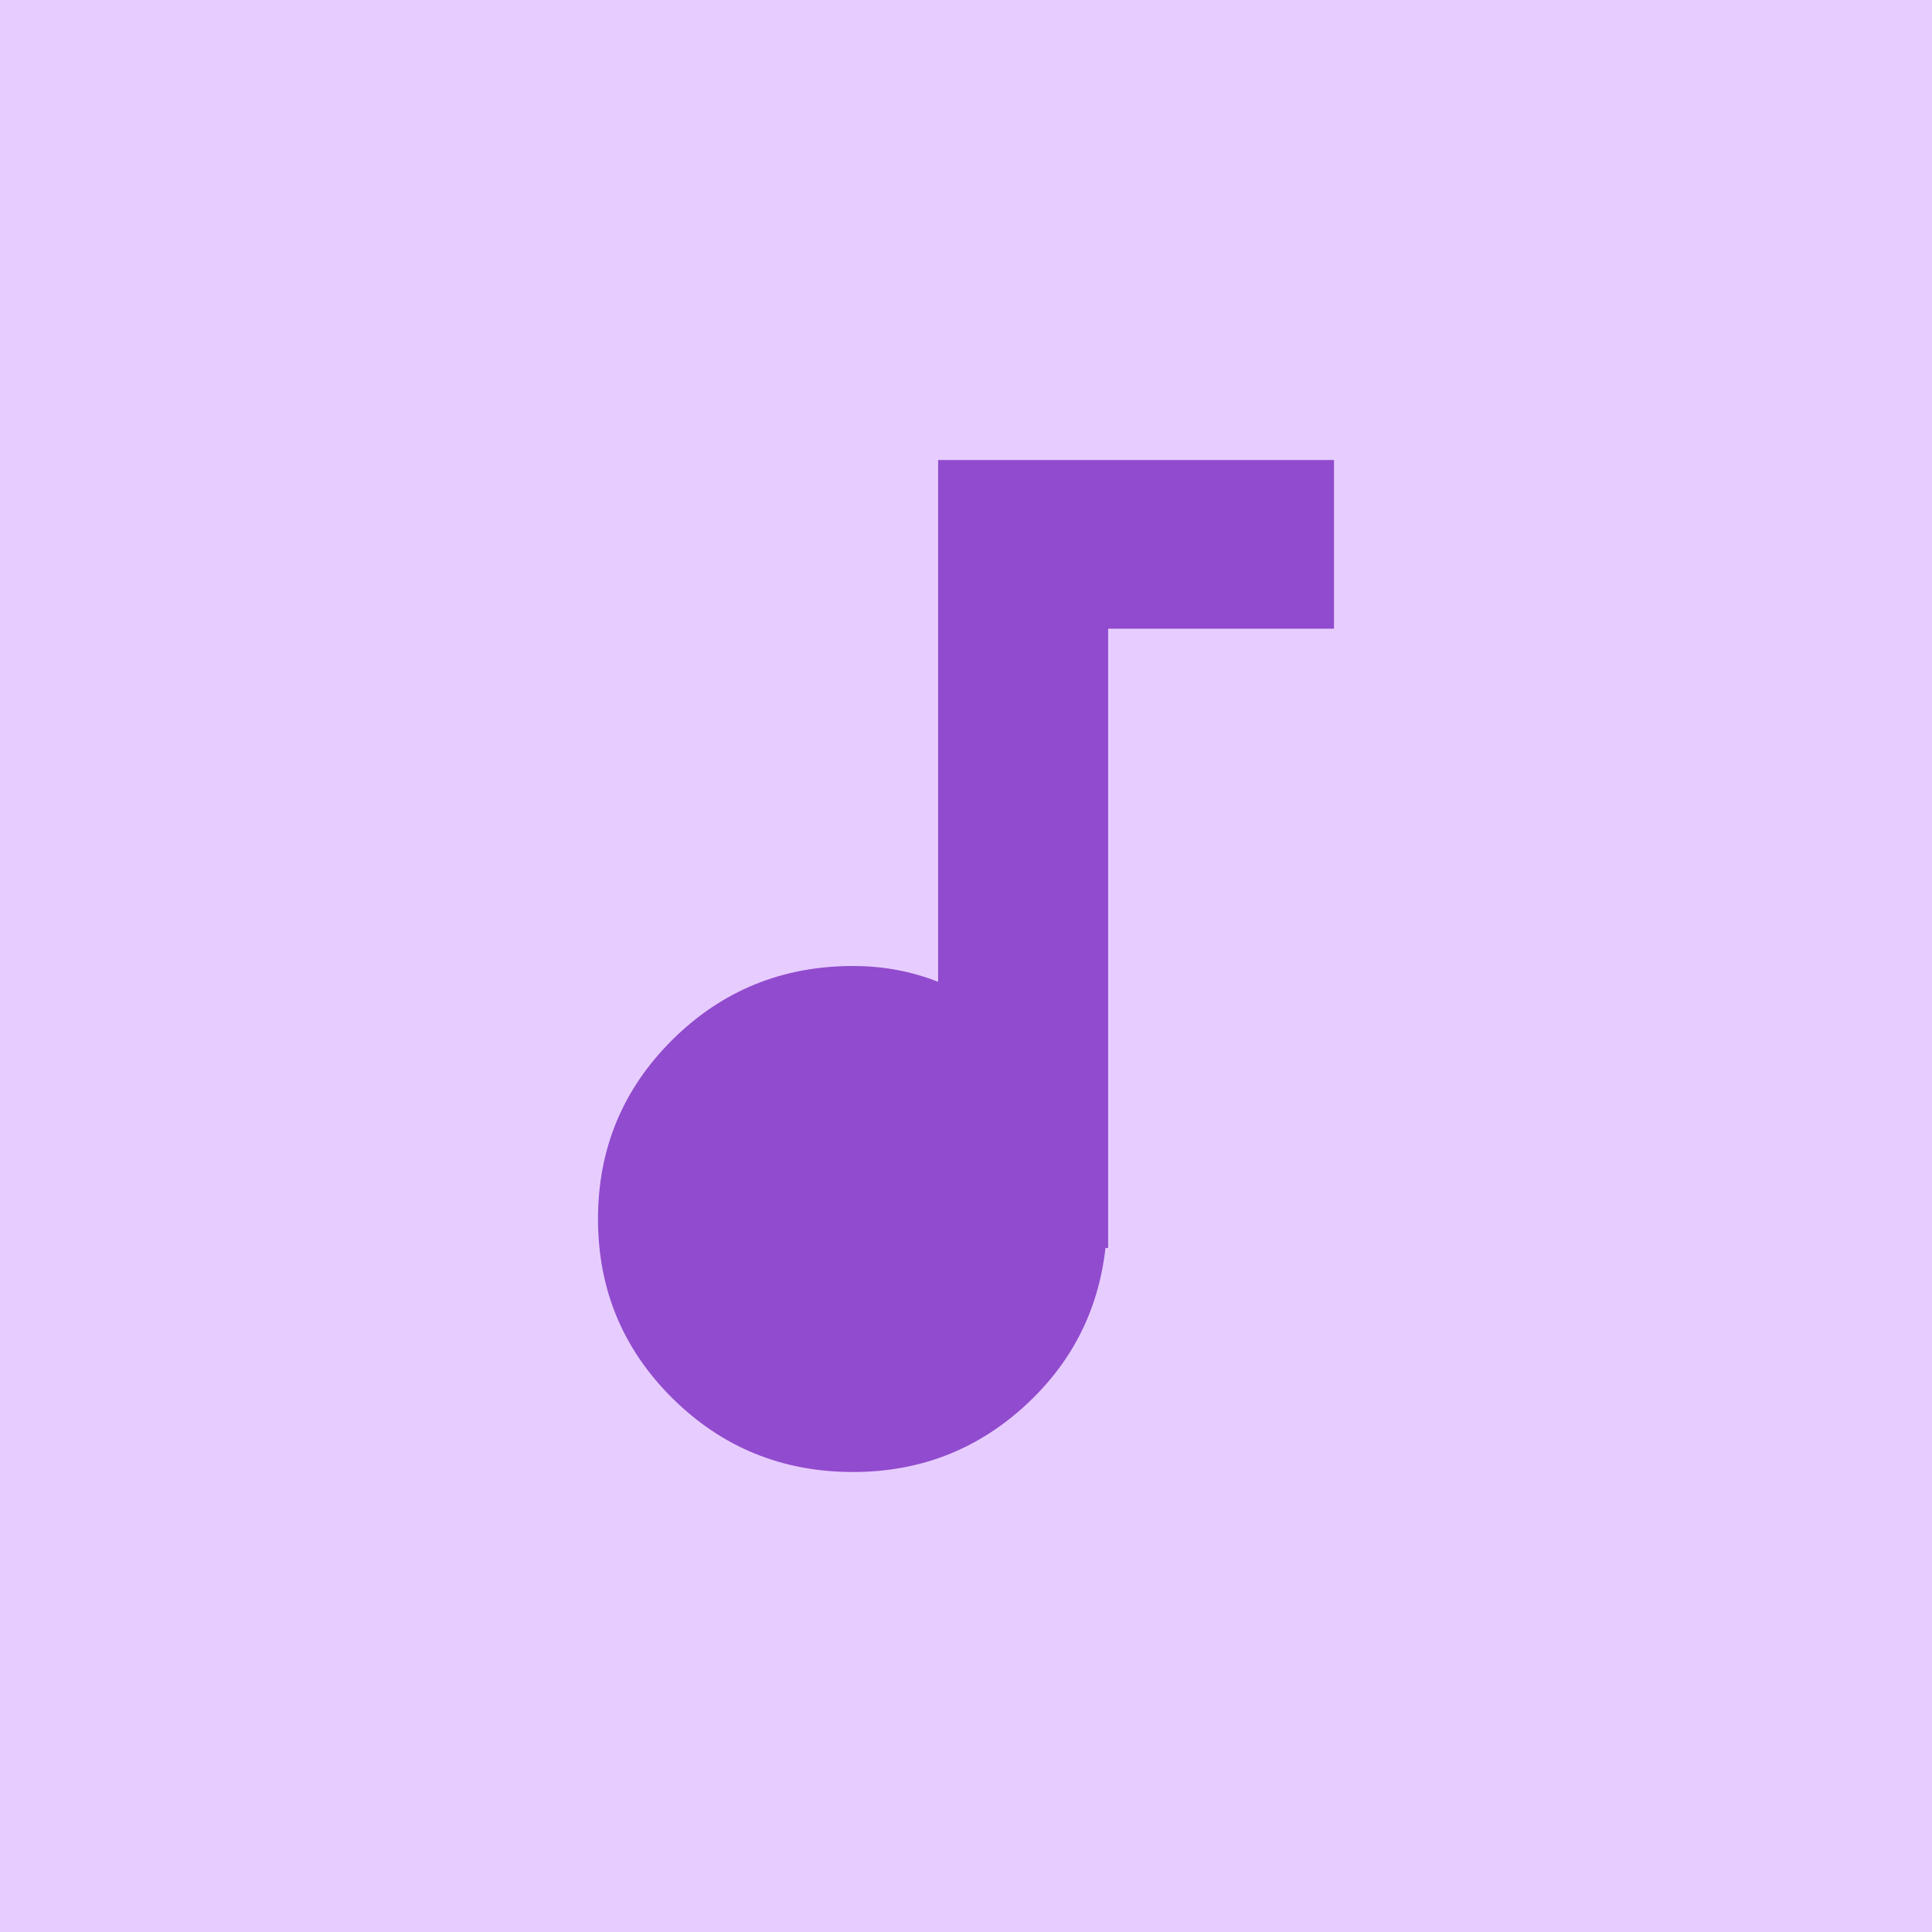
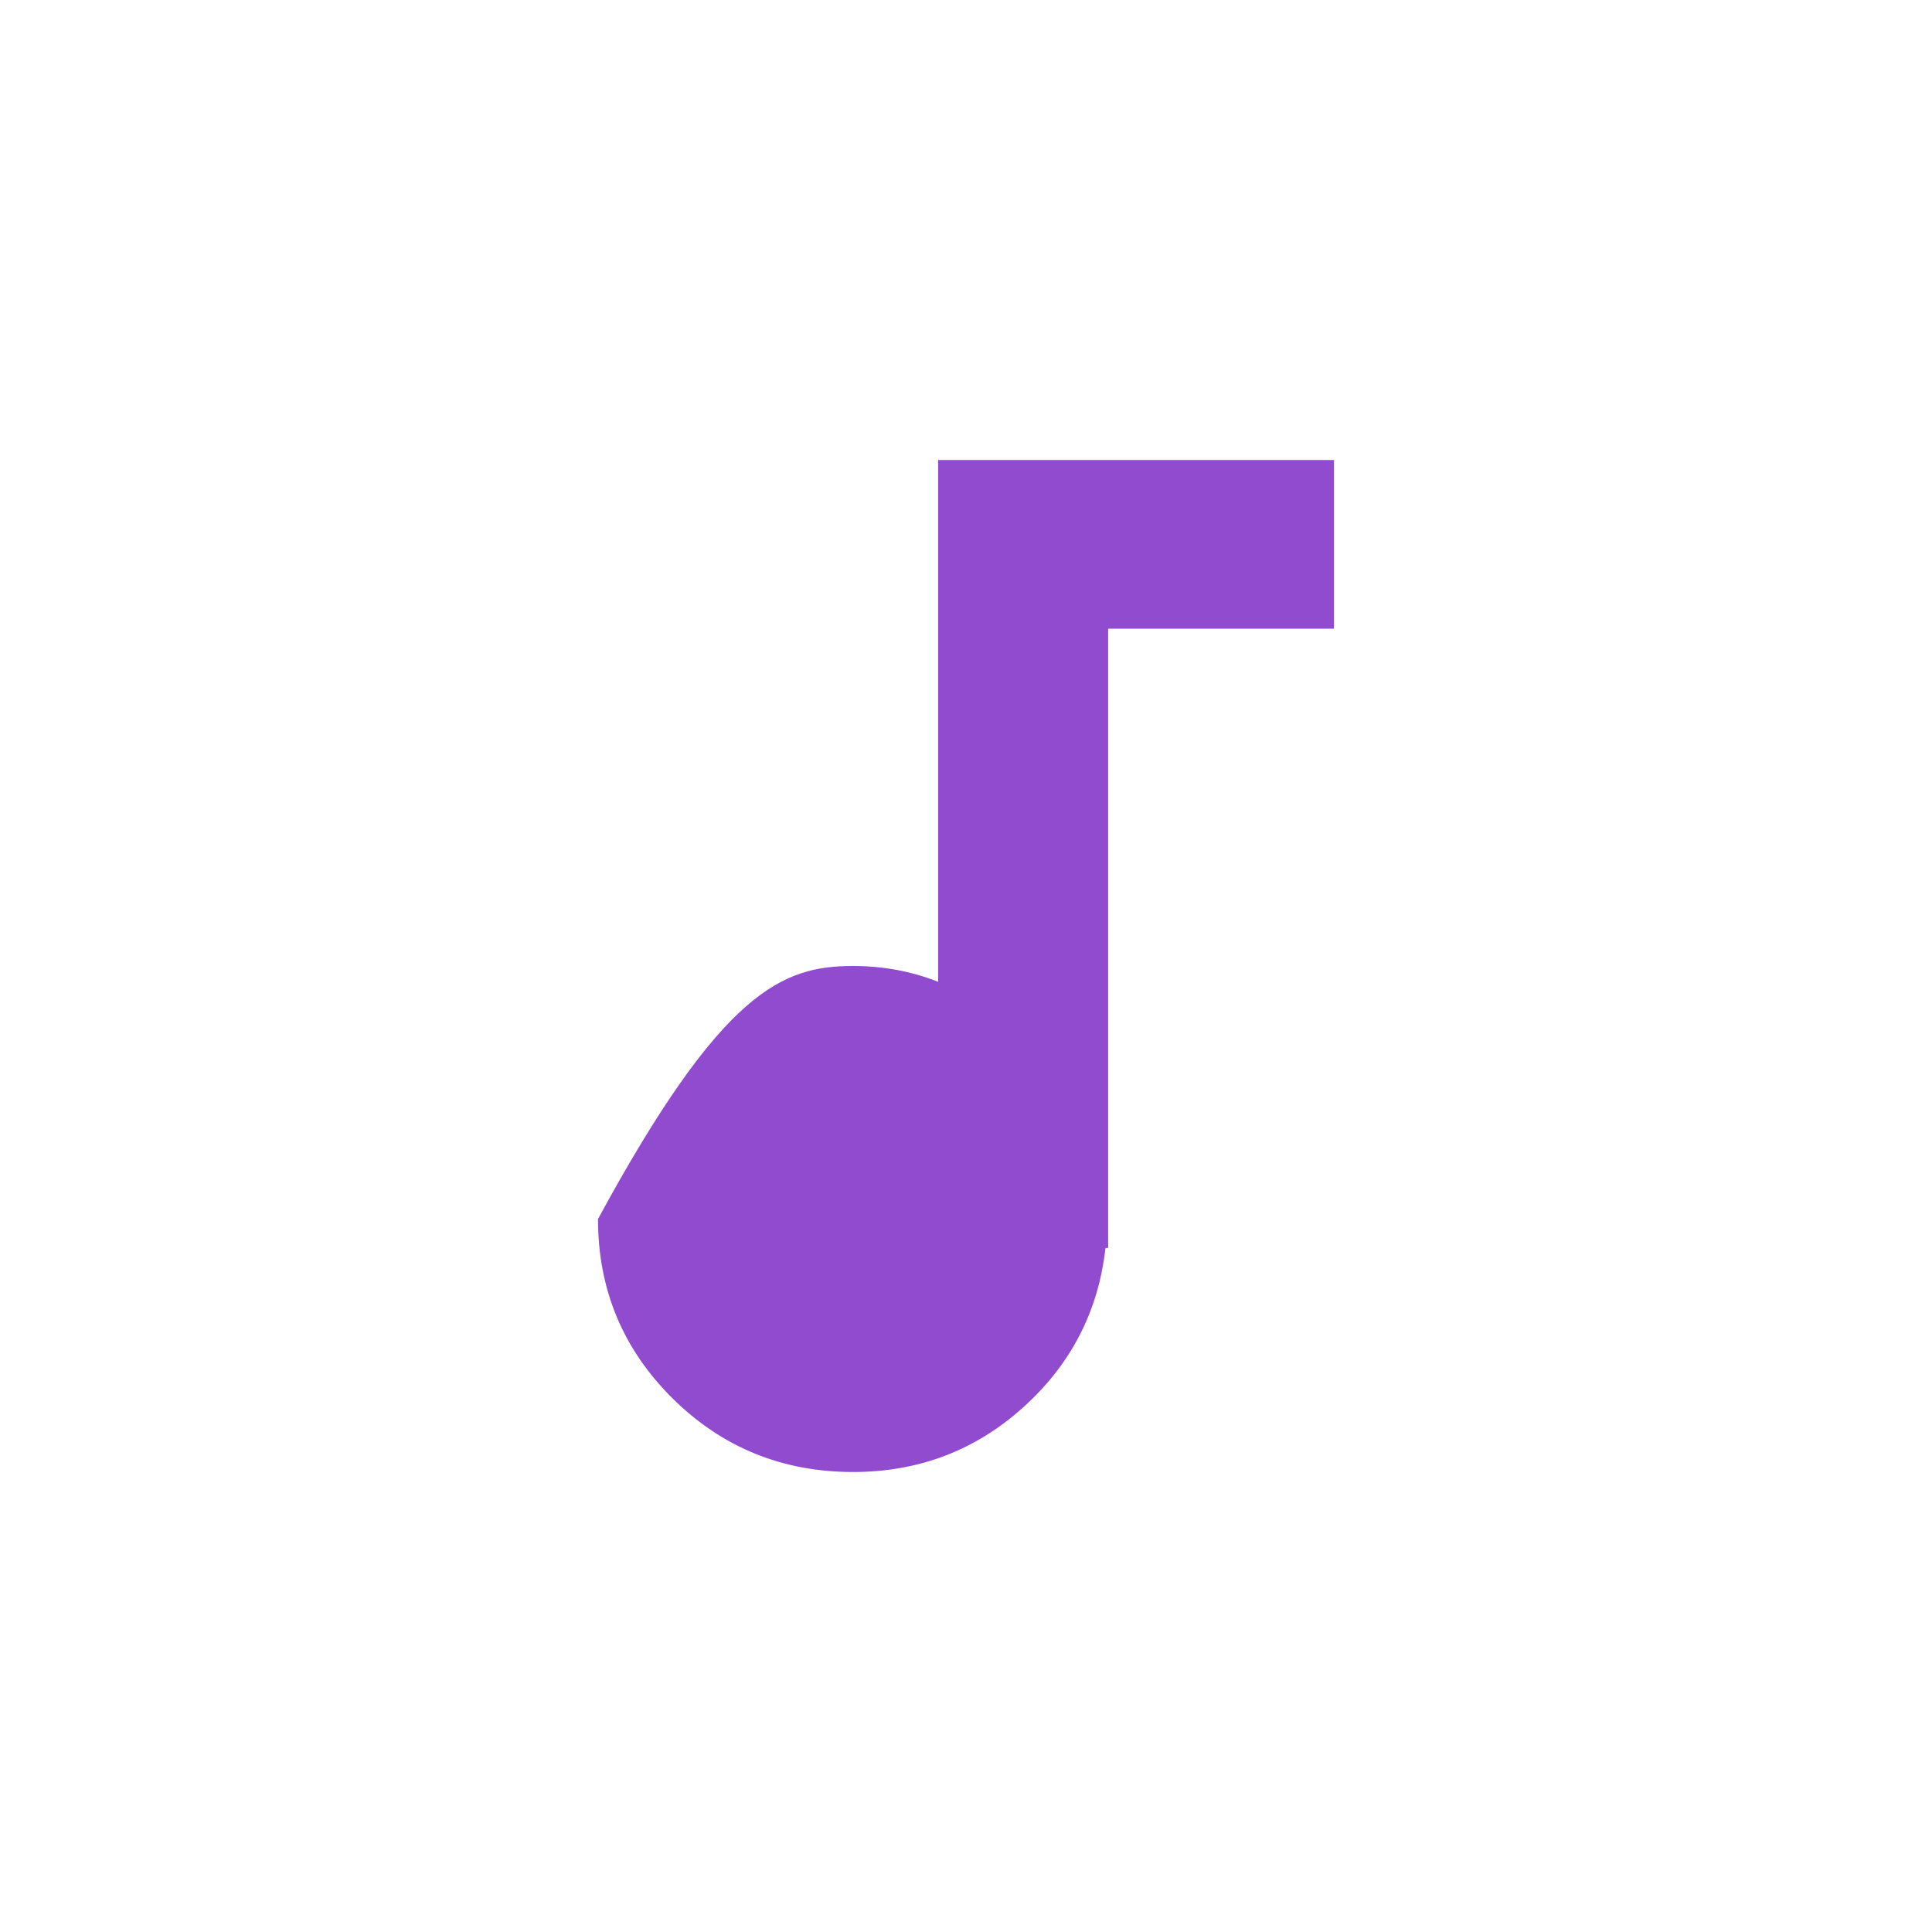
<svg xmlns="http://www.w3.org/2000/svg" width="42px" height="42px" viewBox="0 0 42 42" version="1.1">
  <title>8</title>
  <desc>Created with Sketch.</desc>
  <defs />
  <g id="Page-1" stroke="none" stroke-width="1" fill="none" fill-rule="evenodd">
    <g id="8" fill-rule="nonzero">
-       <rect id="Rectangle-7" fill="#e7cdff" x="0" y="0" width="42" height="42" />
-       <path d="M20.394,10 L29,10 L29,13.667 L24.09,13.667 L24.09,27.13 L24.032,27.13 C23.878,28.505 23.282,29.661 22.242,30.596 C21.202,31.532 19.97,32 18.545,32 C17.005,32 15.696,31.465 14.617,30.396 C13.539,29.326 13,28.028 13,26.5 C13,24.972 13.539,23.674 14.617,22.604 C15.696,21.535 17.005,21 18.545,21 C19.2,21 19.816,21.115 20.394,21.344 L20.394,10 Z" id="20" fill="#914bce" />
+       <path d="M20.394,10 L29,10 L29,13.667 L24.09,13.667 L24.09,27.13 L24.032,27.13 C23.878,28.505 23.282,29.661 22.242,30.596 C21.202,31.532 19.97,32 18.545,32 C17.005,32 15.696,31.465 14.617,30.396 C13.539,29.326 13,28.028 13,26.5 C15.696,21.535 17.005,21 18.545,21 C19.2,21 19.816,21.115 20.394,21.344 L20.394,10 Z" id="20" fill="#914bce" />
    </g>
  </g>
</svg>